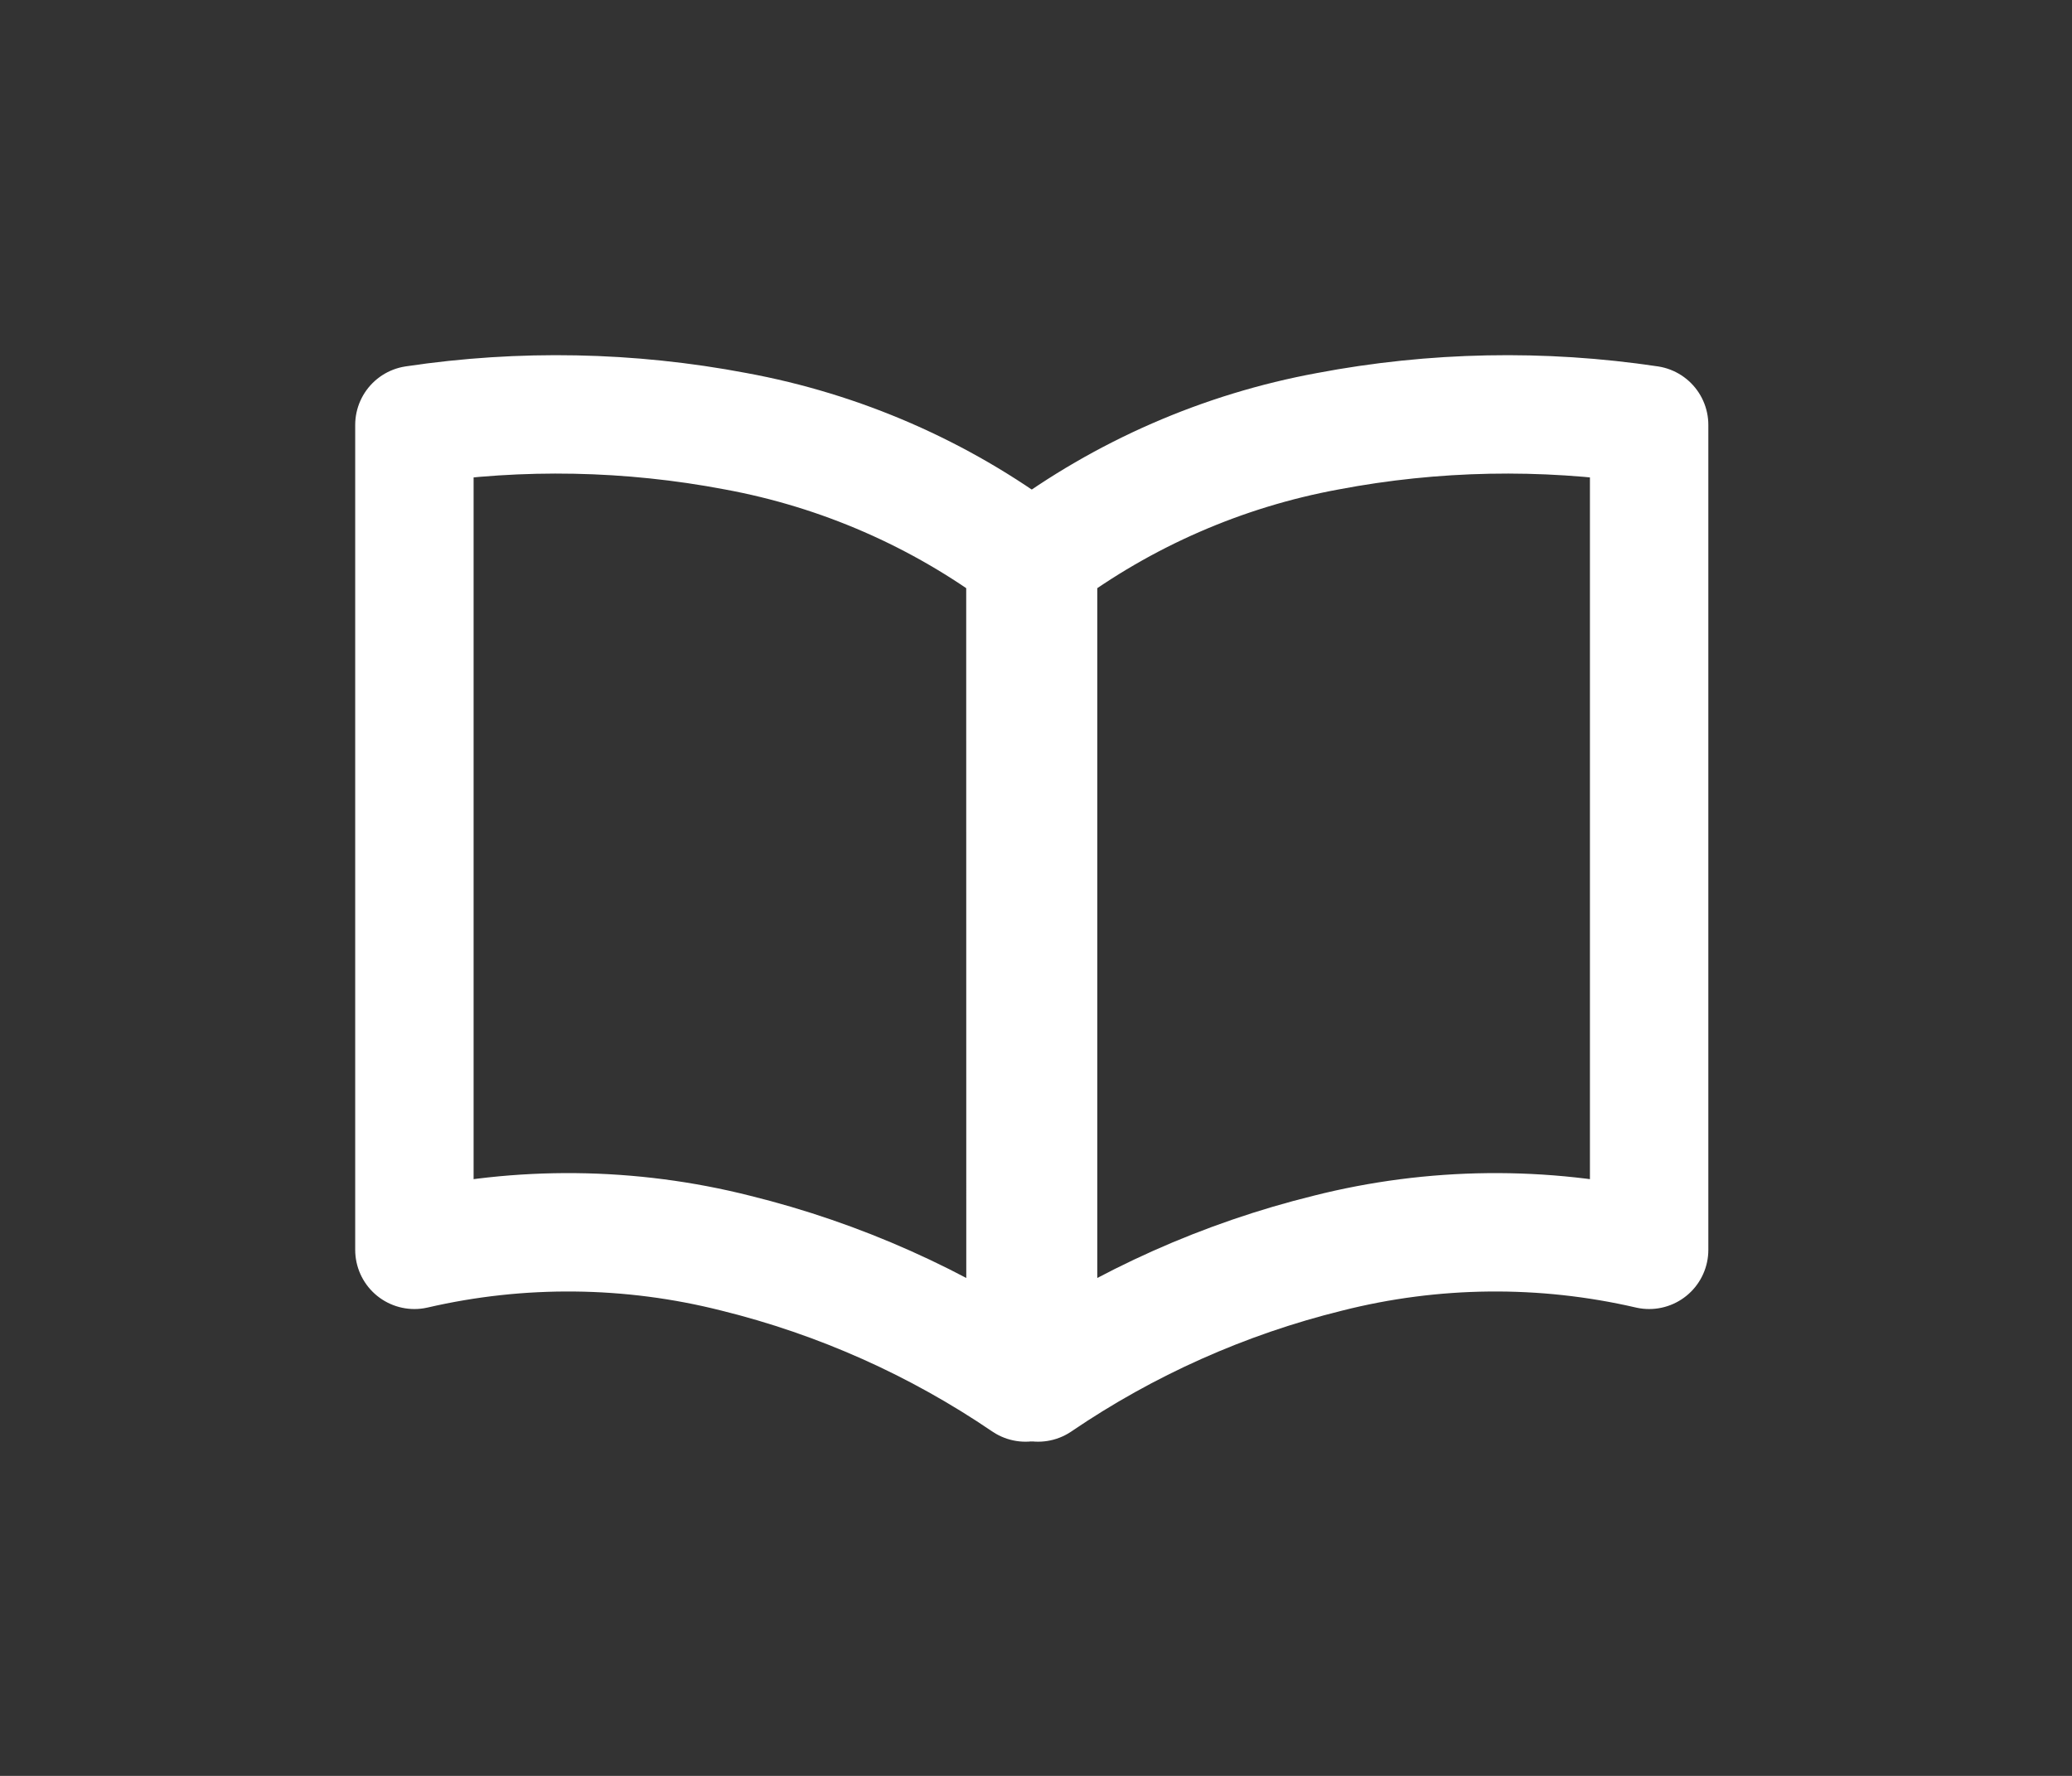
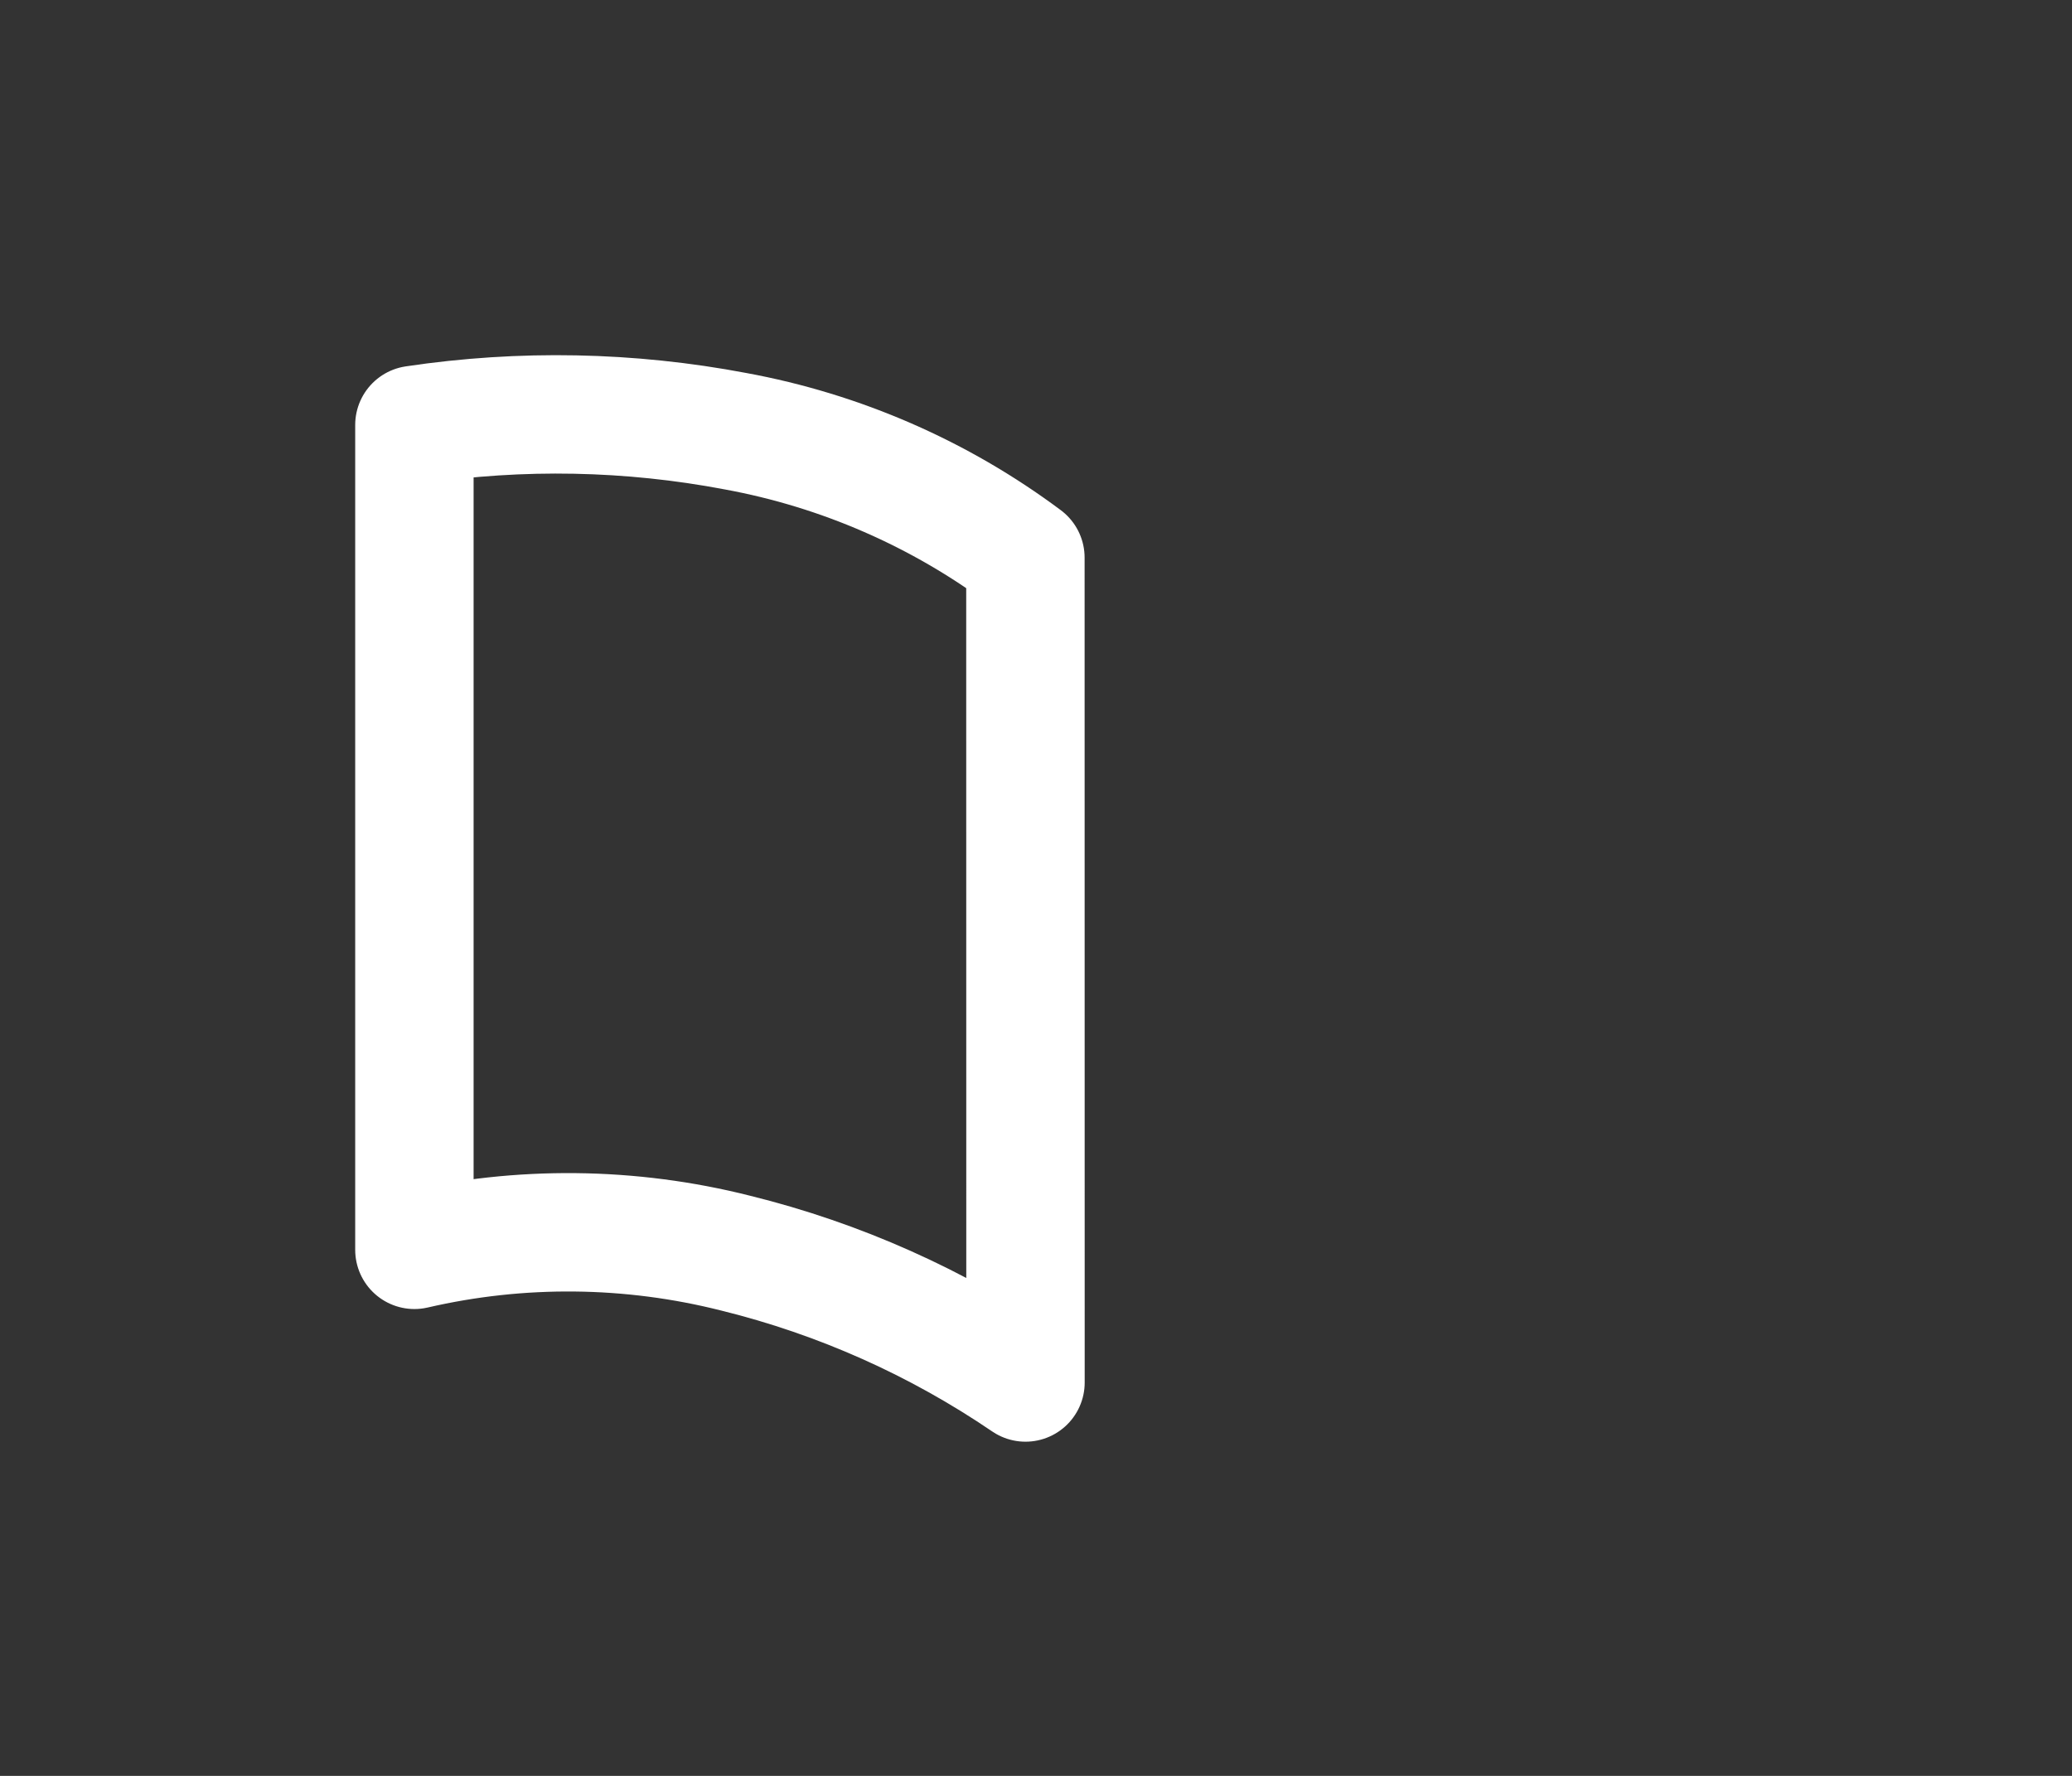
<svg xmlns="http://www.w3.org/2000/svg" width="70" height="60" viewBox="0 0 70 60" fill="none">
  <rect x="0" y="0" width="70" height="60" fill="#333333" stroke="none" />
  <path d="M34.645 46.709C31.669 44.683 28.354 43.203 24.858 42.34C21.299 41.439 17.577 41.4 14 42.227V14.357C17.605 13.818 21.274 13.89 24.855 14.57C28.402 15.222 31.752 16.683 34.642 18.84L34.645 46.709Z" stroke="white" stroke-width="4" stroke-linecap="round" stroke-linejoin="round" />
-   <path d="M35.071 46.709C38.048 44.683 41.362 43.203 44.859 42.34C48.416 41.439 52.138 41.4 55.714 42.227V14.357C52.109 13.818 48.439 13.89 44.859 14.57C41.311 15.222 37.962 16.683 35.071 18.84V46.709Z" stroke="white" stroke-width="4" stroke-linecap="round" stroke-linejoin="round" />
</svg>